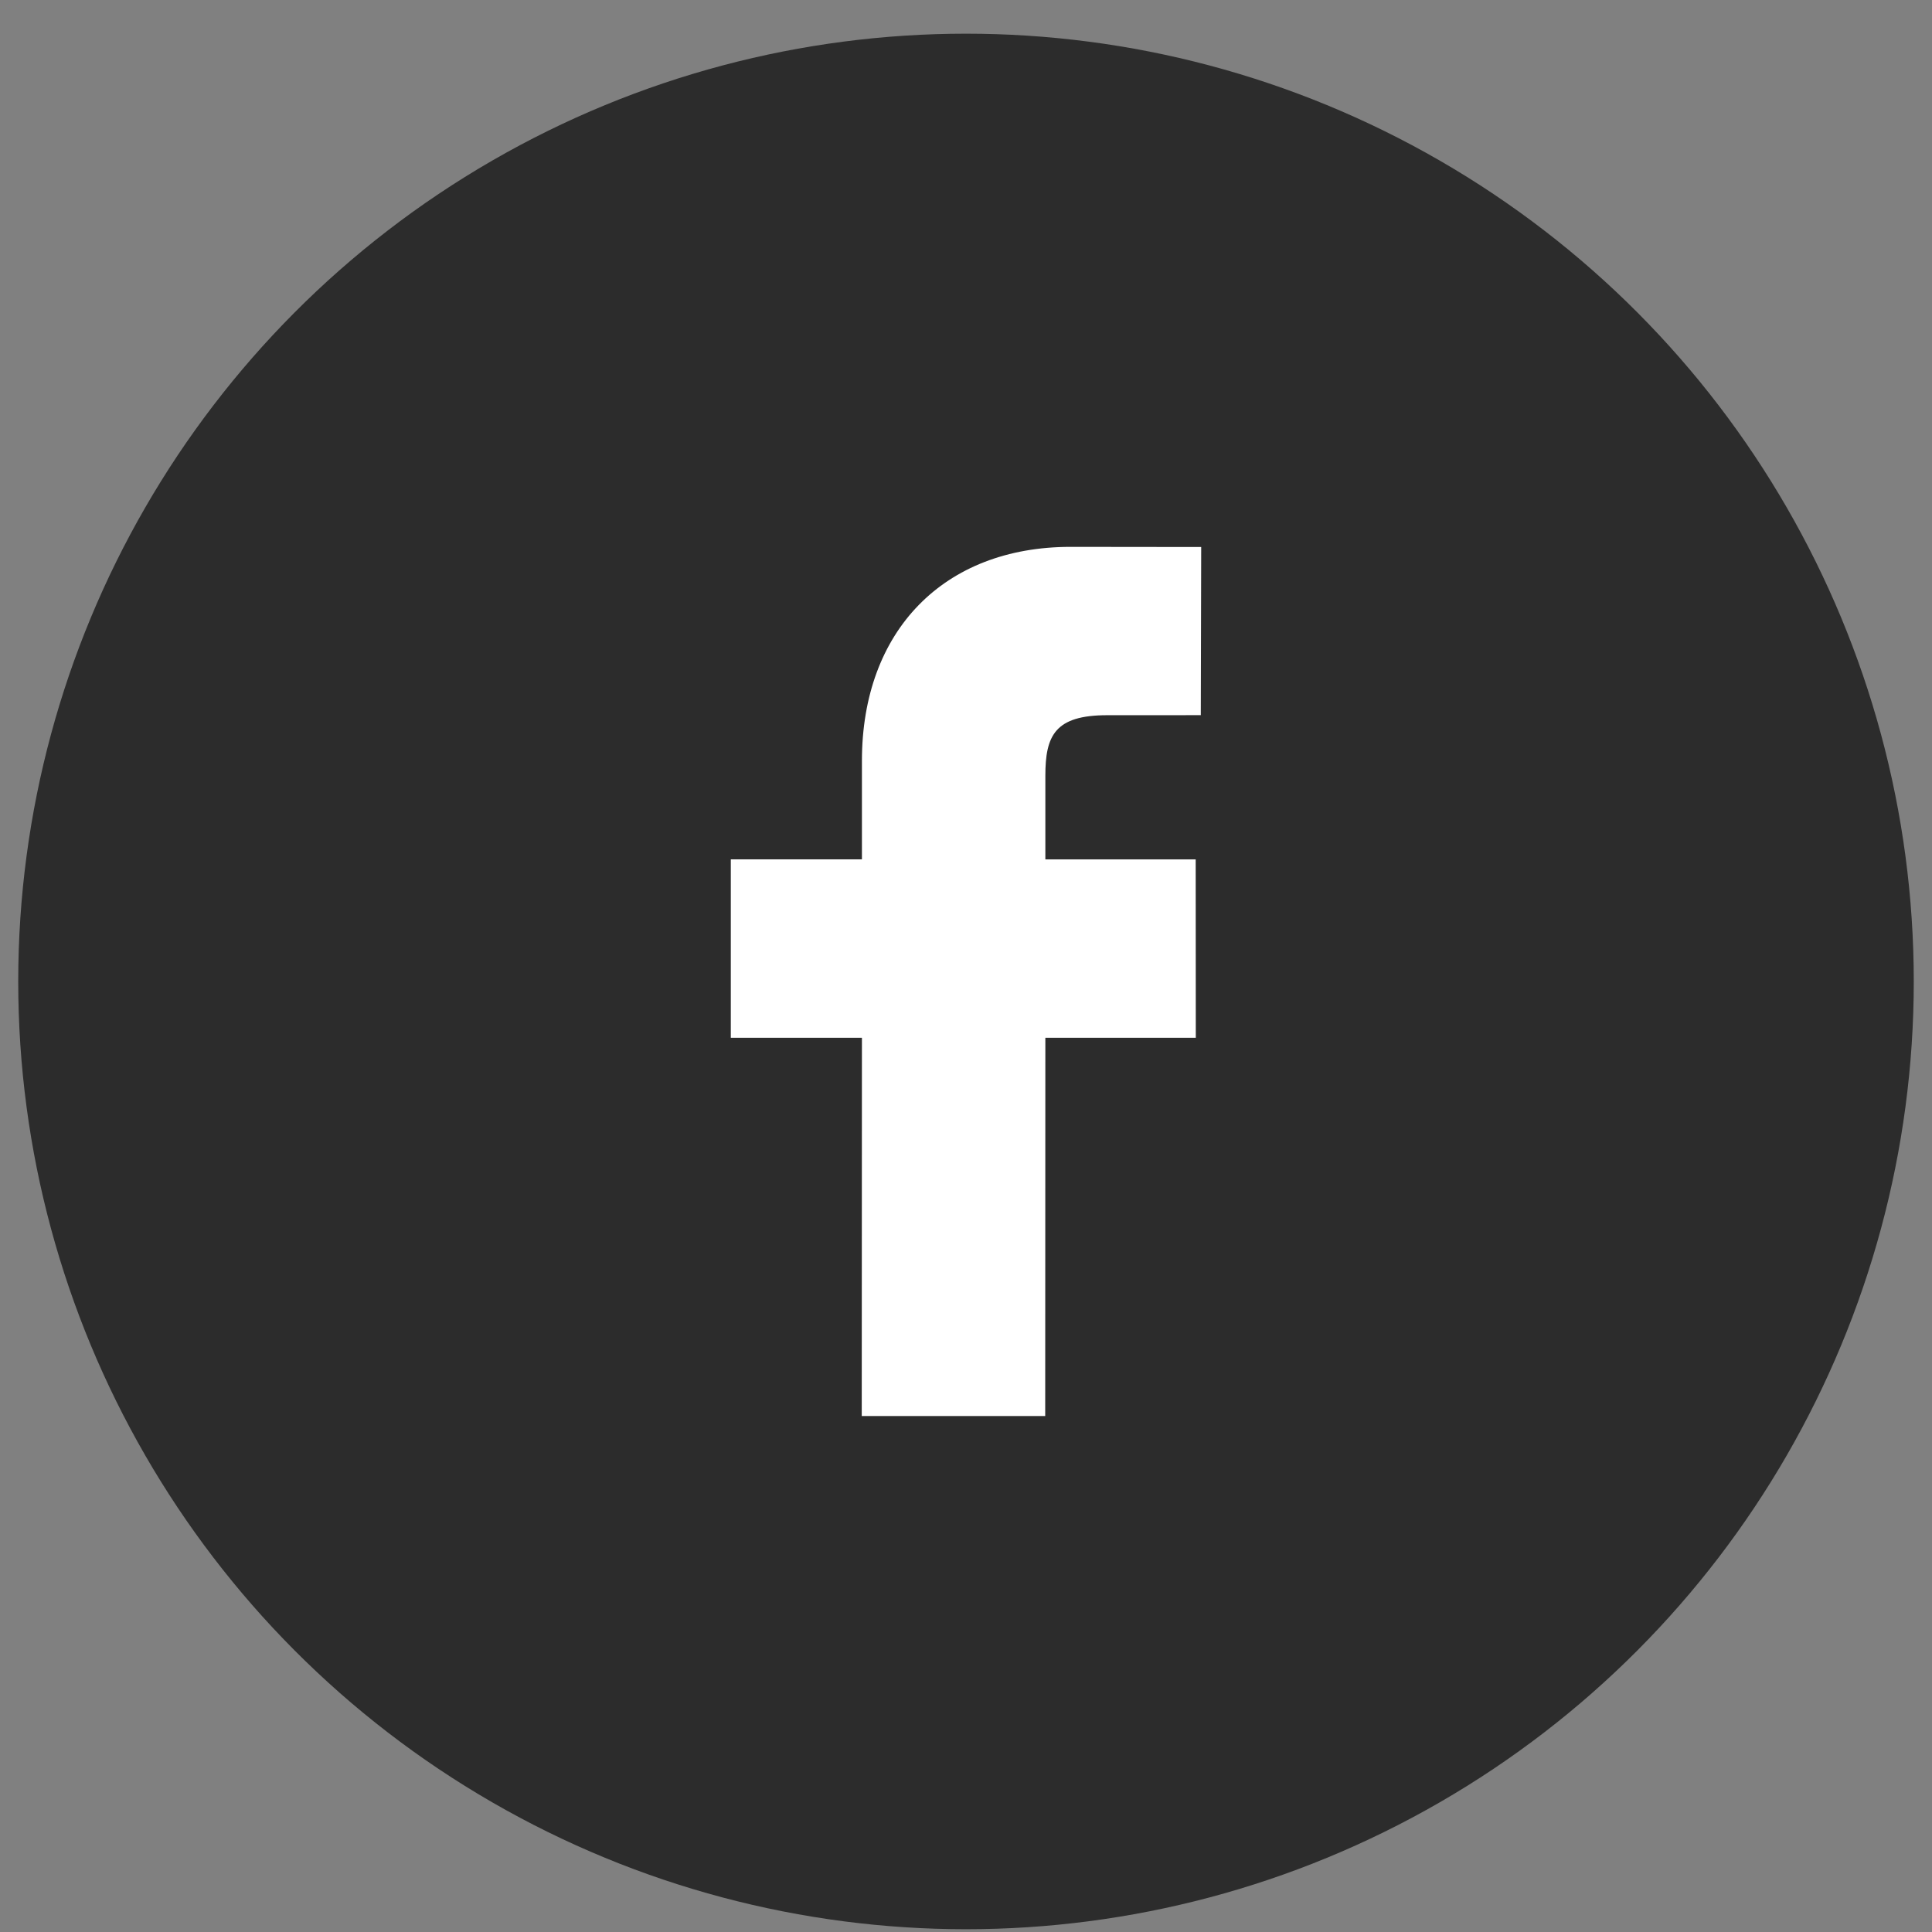
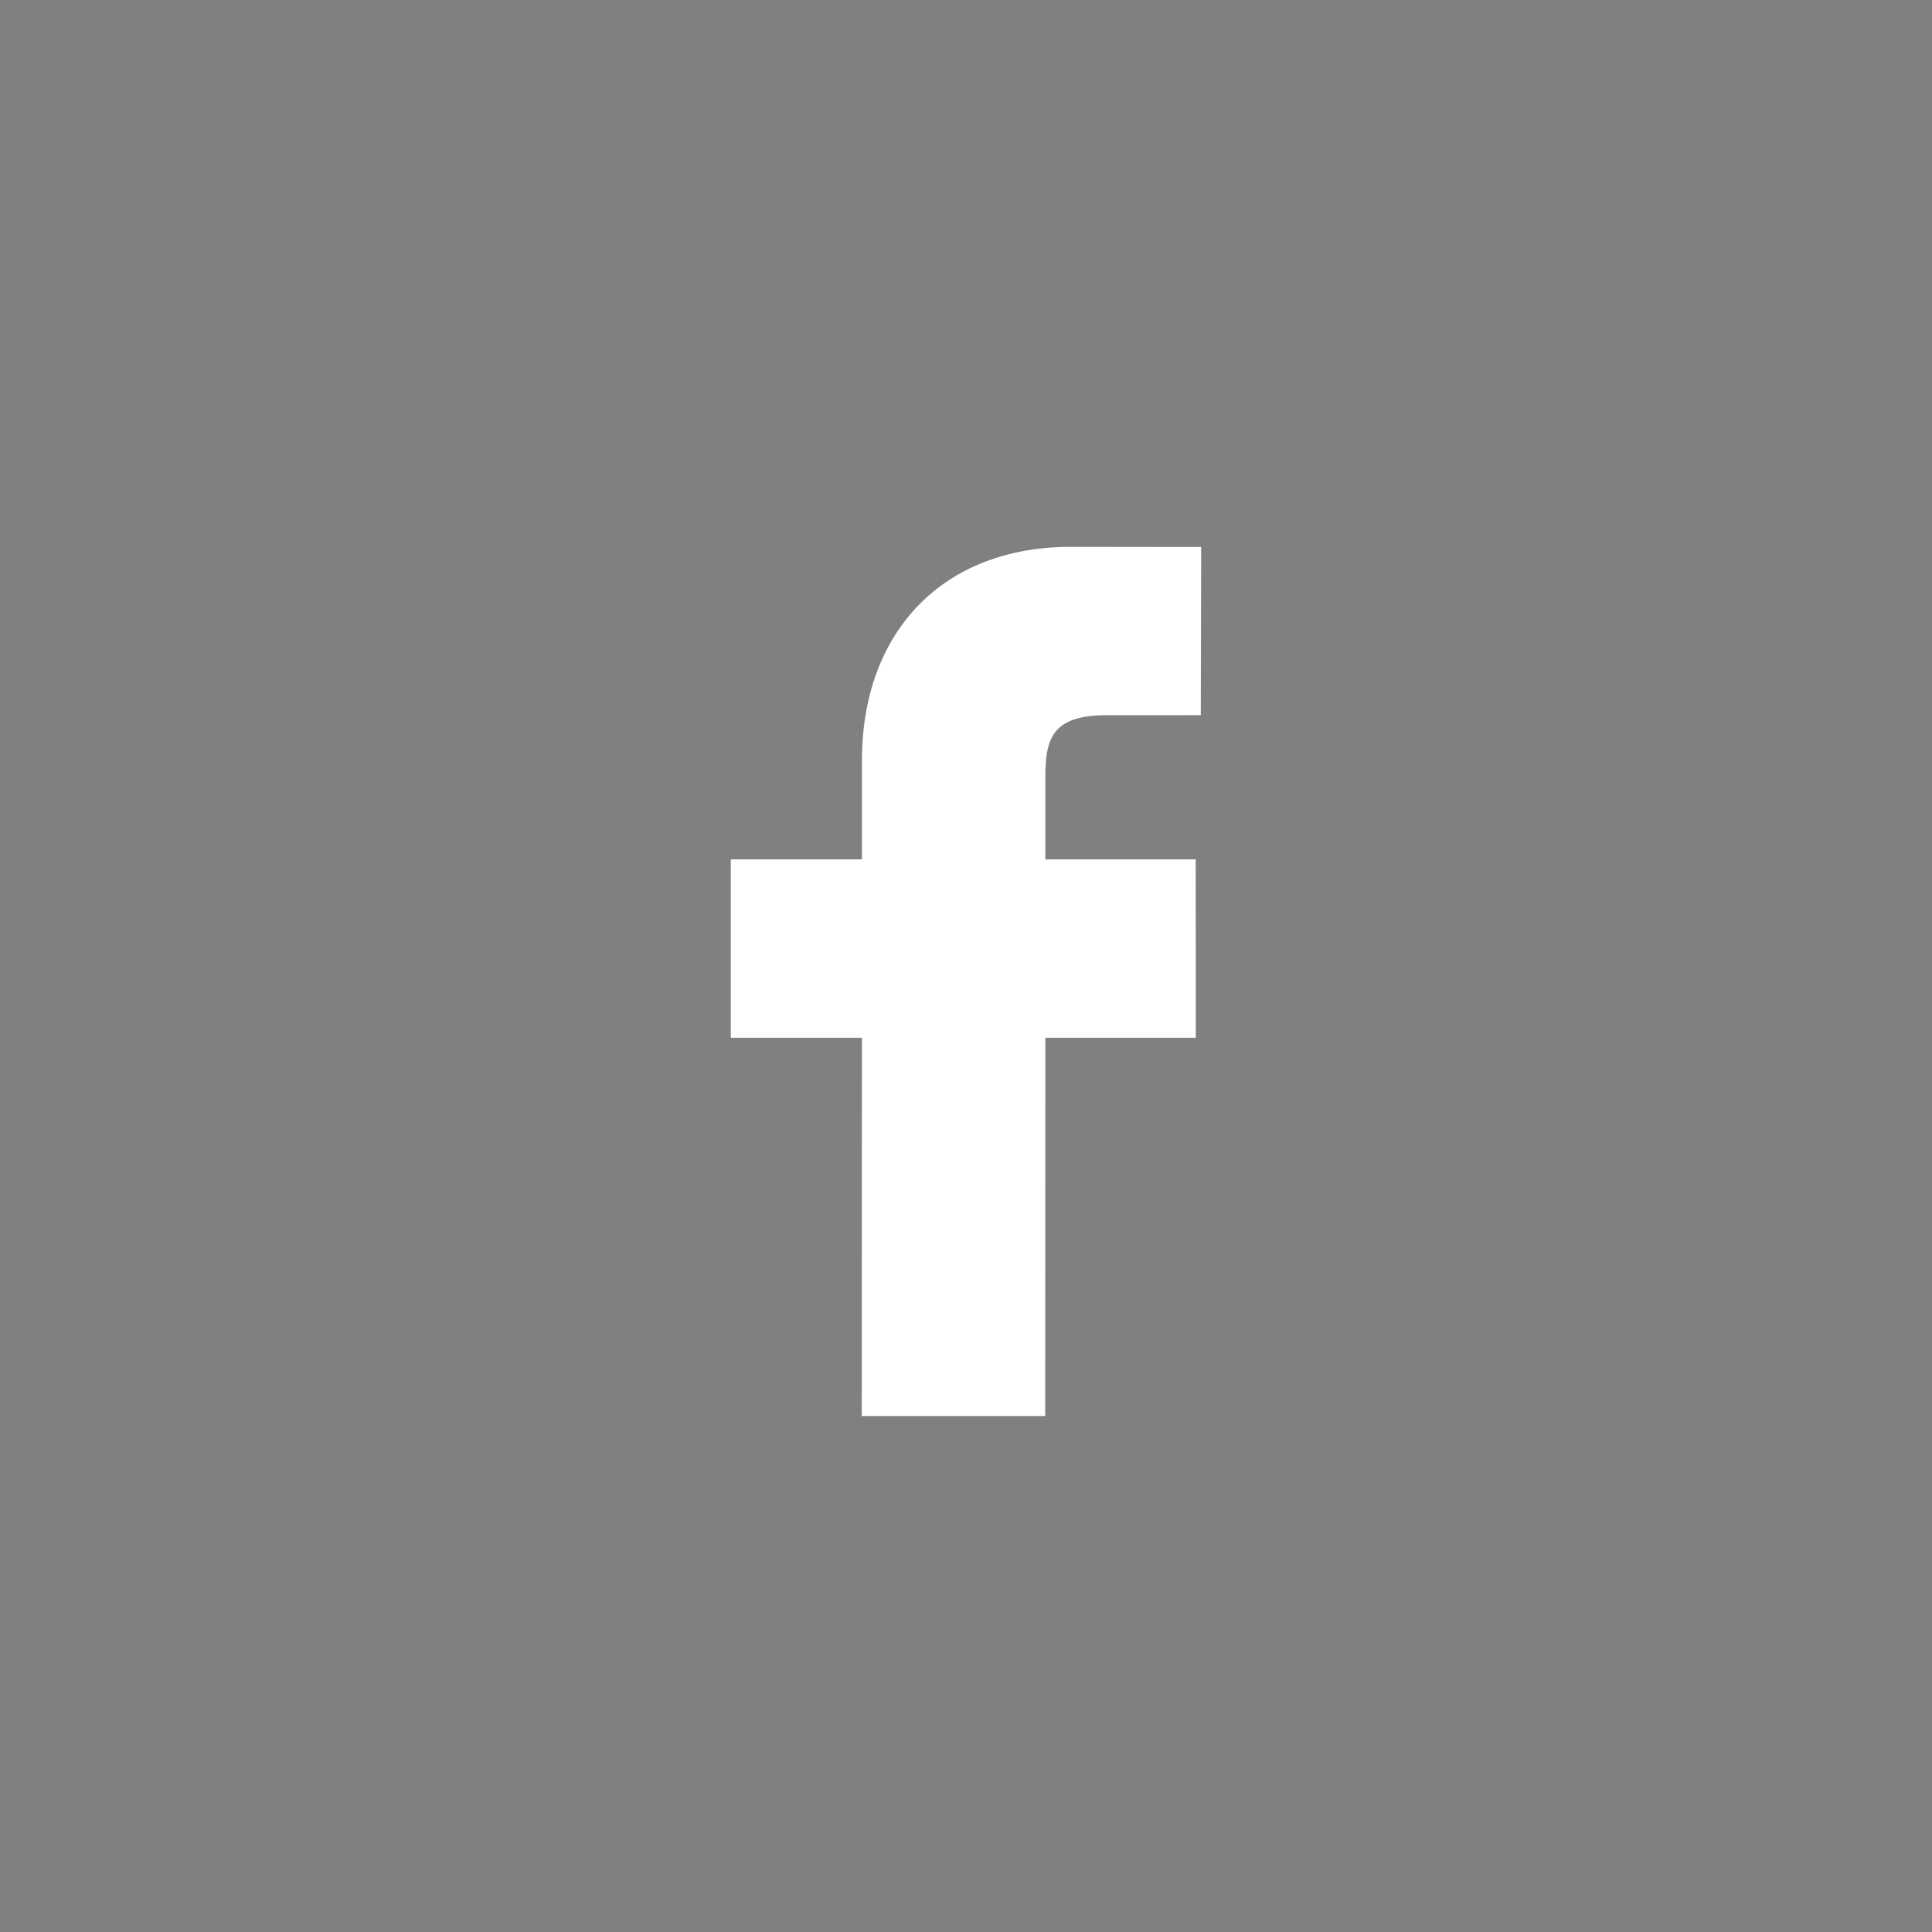
<svg xmlns="http://www.w3.org/2000/svg" width="53" height="53" viewBox="0 0 53 53" fill="none">
  <rect x="0" y="0" width="53" height="53" fill="#808080" stroke="none" />
-   <circle cx="26.5" cy="26.924" r="26" fill="#2C2C2C" />
  <path d="M32.952 15.006L29.367 15.002C25.89 15.002 23.645 17.304 23.645 20.871V23.575H20.048V28.469H23.645L23.64 38.846H28.673L28.677 28.469H32.804L32.801 23.576H28.677V21.282C28.677 20.178 28.939 19.62 30.375 19.62L32.941 19.619L32.952 15.006Z" fill="white" />
</svg>